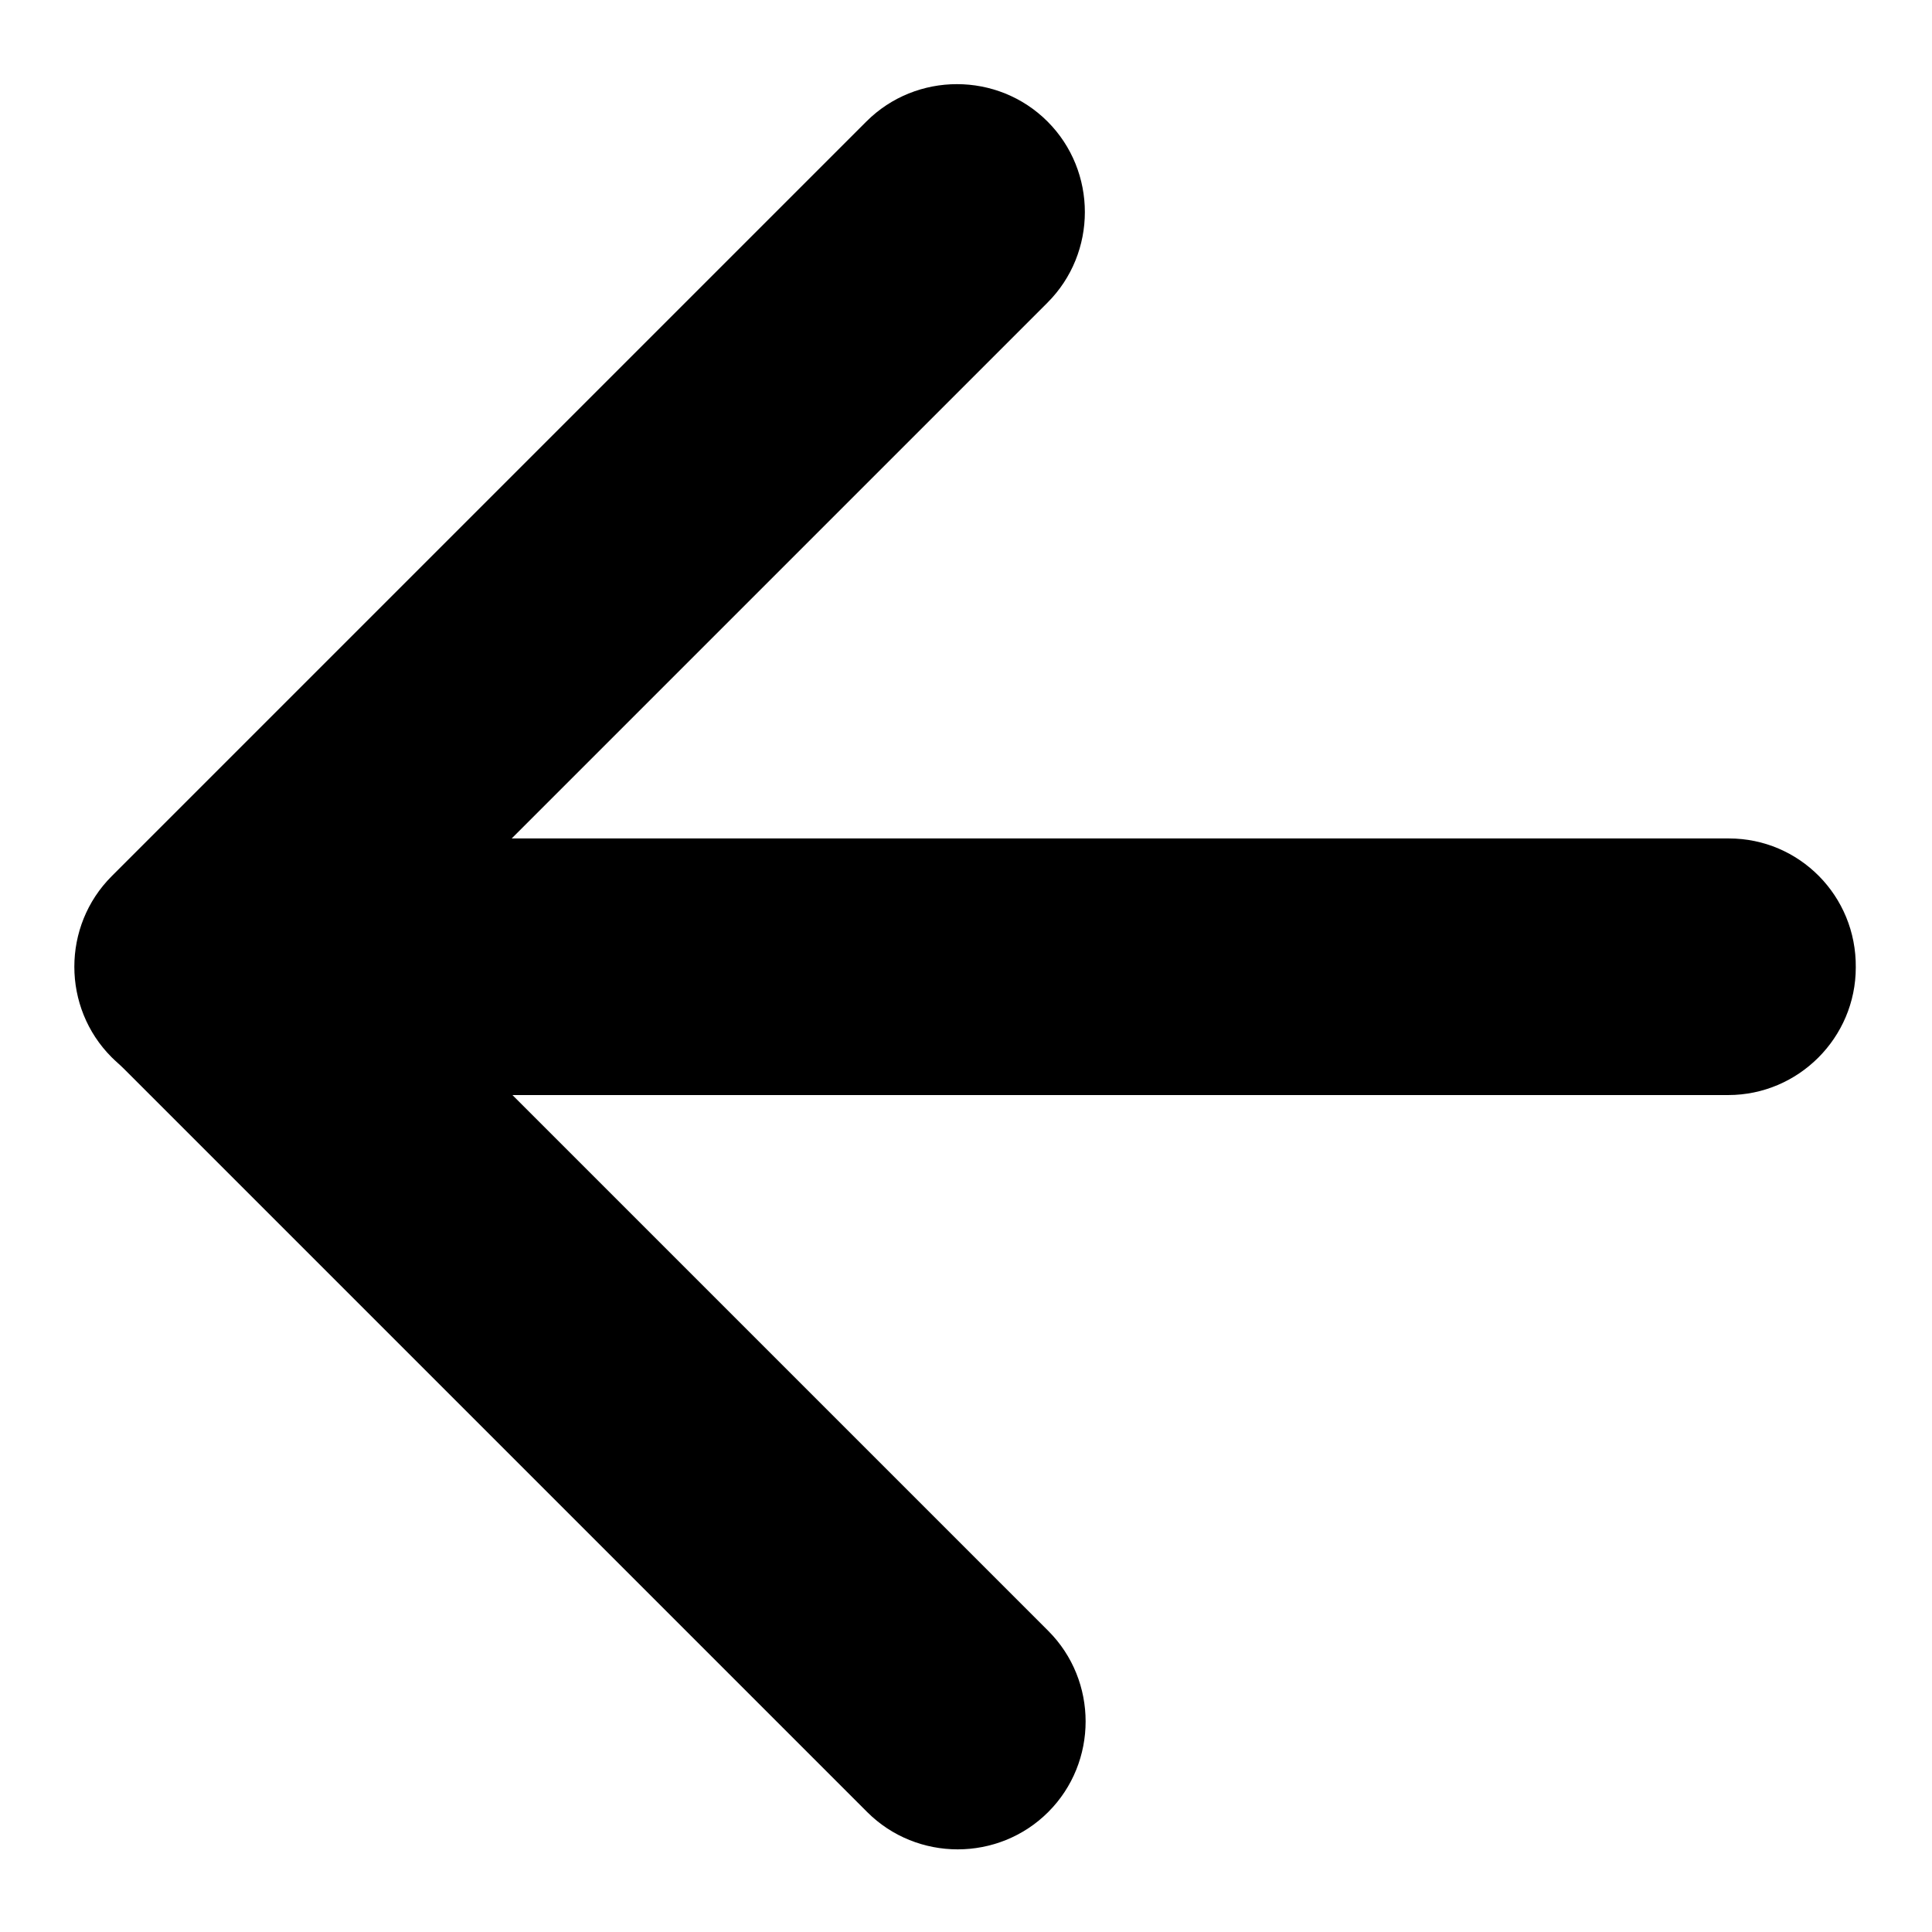
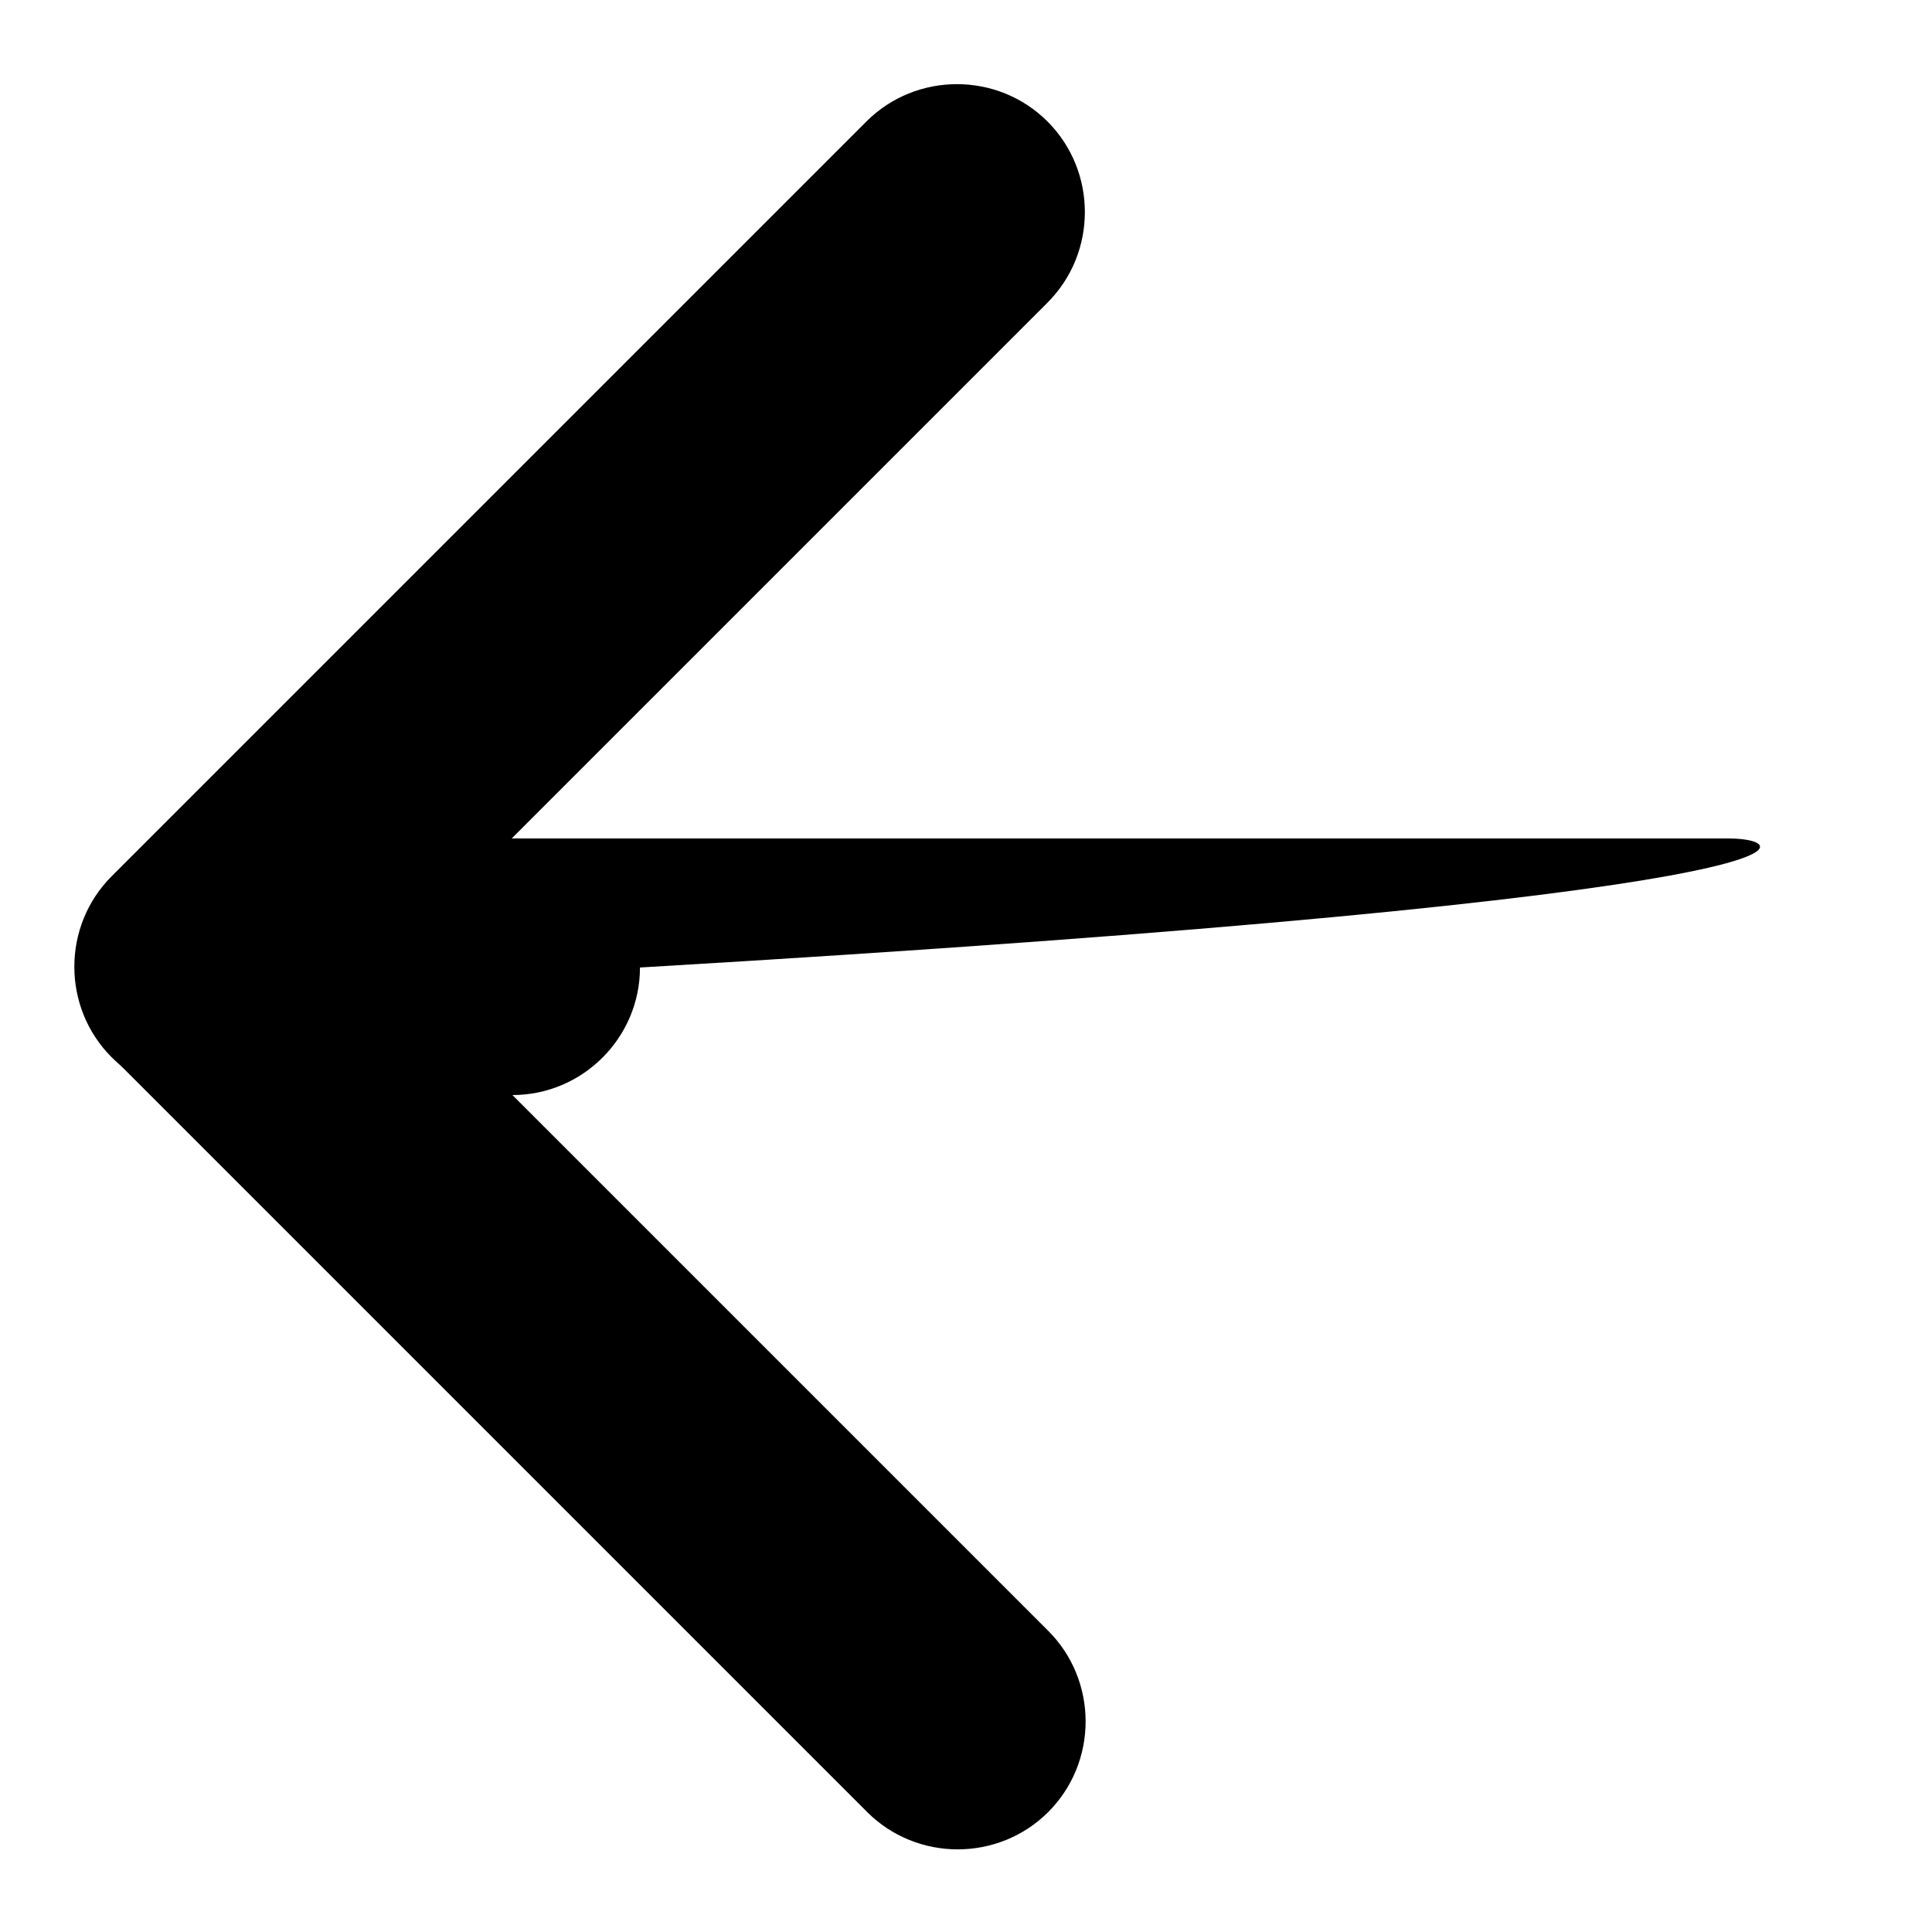
<svg xmlns="http://www.w3.org/2000/svg" version="1.1" x="0px" y="0px" viewBox="0 0 256 256" enable-background="new 0 0 256 256" xml:space="preserve">
  <g>
-     <path fill="#000000" d="M229.1,111.1H67.8l71-71c6.6-6.6,6.6-17.4,0-24c-6.6-6.6-17.4-6.6-24,0l-100,100c-6.6,6.6-6.6,17.4,0,24 c0.5,0.5,1.1,1,1.6,1.5l98.5,98.5c6.6,6.6,17.4,6.6,24,0c6.6-6.6,6.6-17.4,0-24l-71-71h161.1c9.3,0,16.9-7.6,16.9-16.9 C246,118.7,238.4,111.1,229.1,111.1L229.1,111.1z" />
+     <path fill="#000000" d="M229.1,111.1H67.8l71-71c6.6-6.6,6.6-17.4,0-24c-6.6-6.6-17.4-6.6-24,0l-100,100c-6.6,6.6-6.6,17.4,0,24 c0.5,0.5,1.1,1,1.6,1.5l98.5,98.5c6.6,6.6,17.4,6.6,24,0c6.6-6.6,6.6-17.4,0-24l-71-71c9.3,0,16.9-7.6,16.9-16.9 C246,118.7,238.4,111.1,229.1,111.1L229.1,111.1z" />
  </g>
</svg>